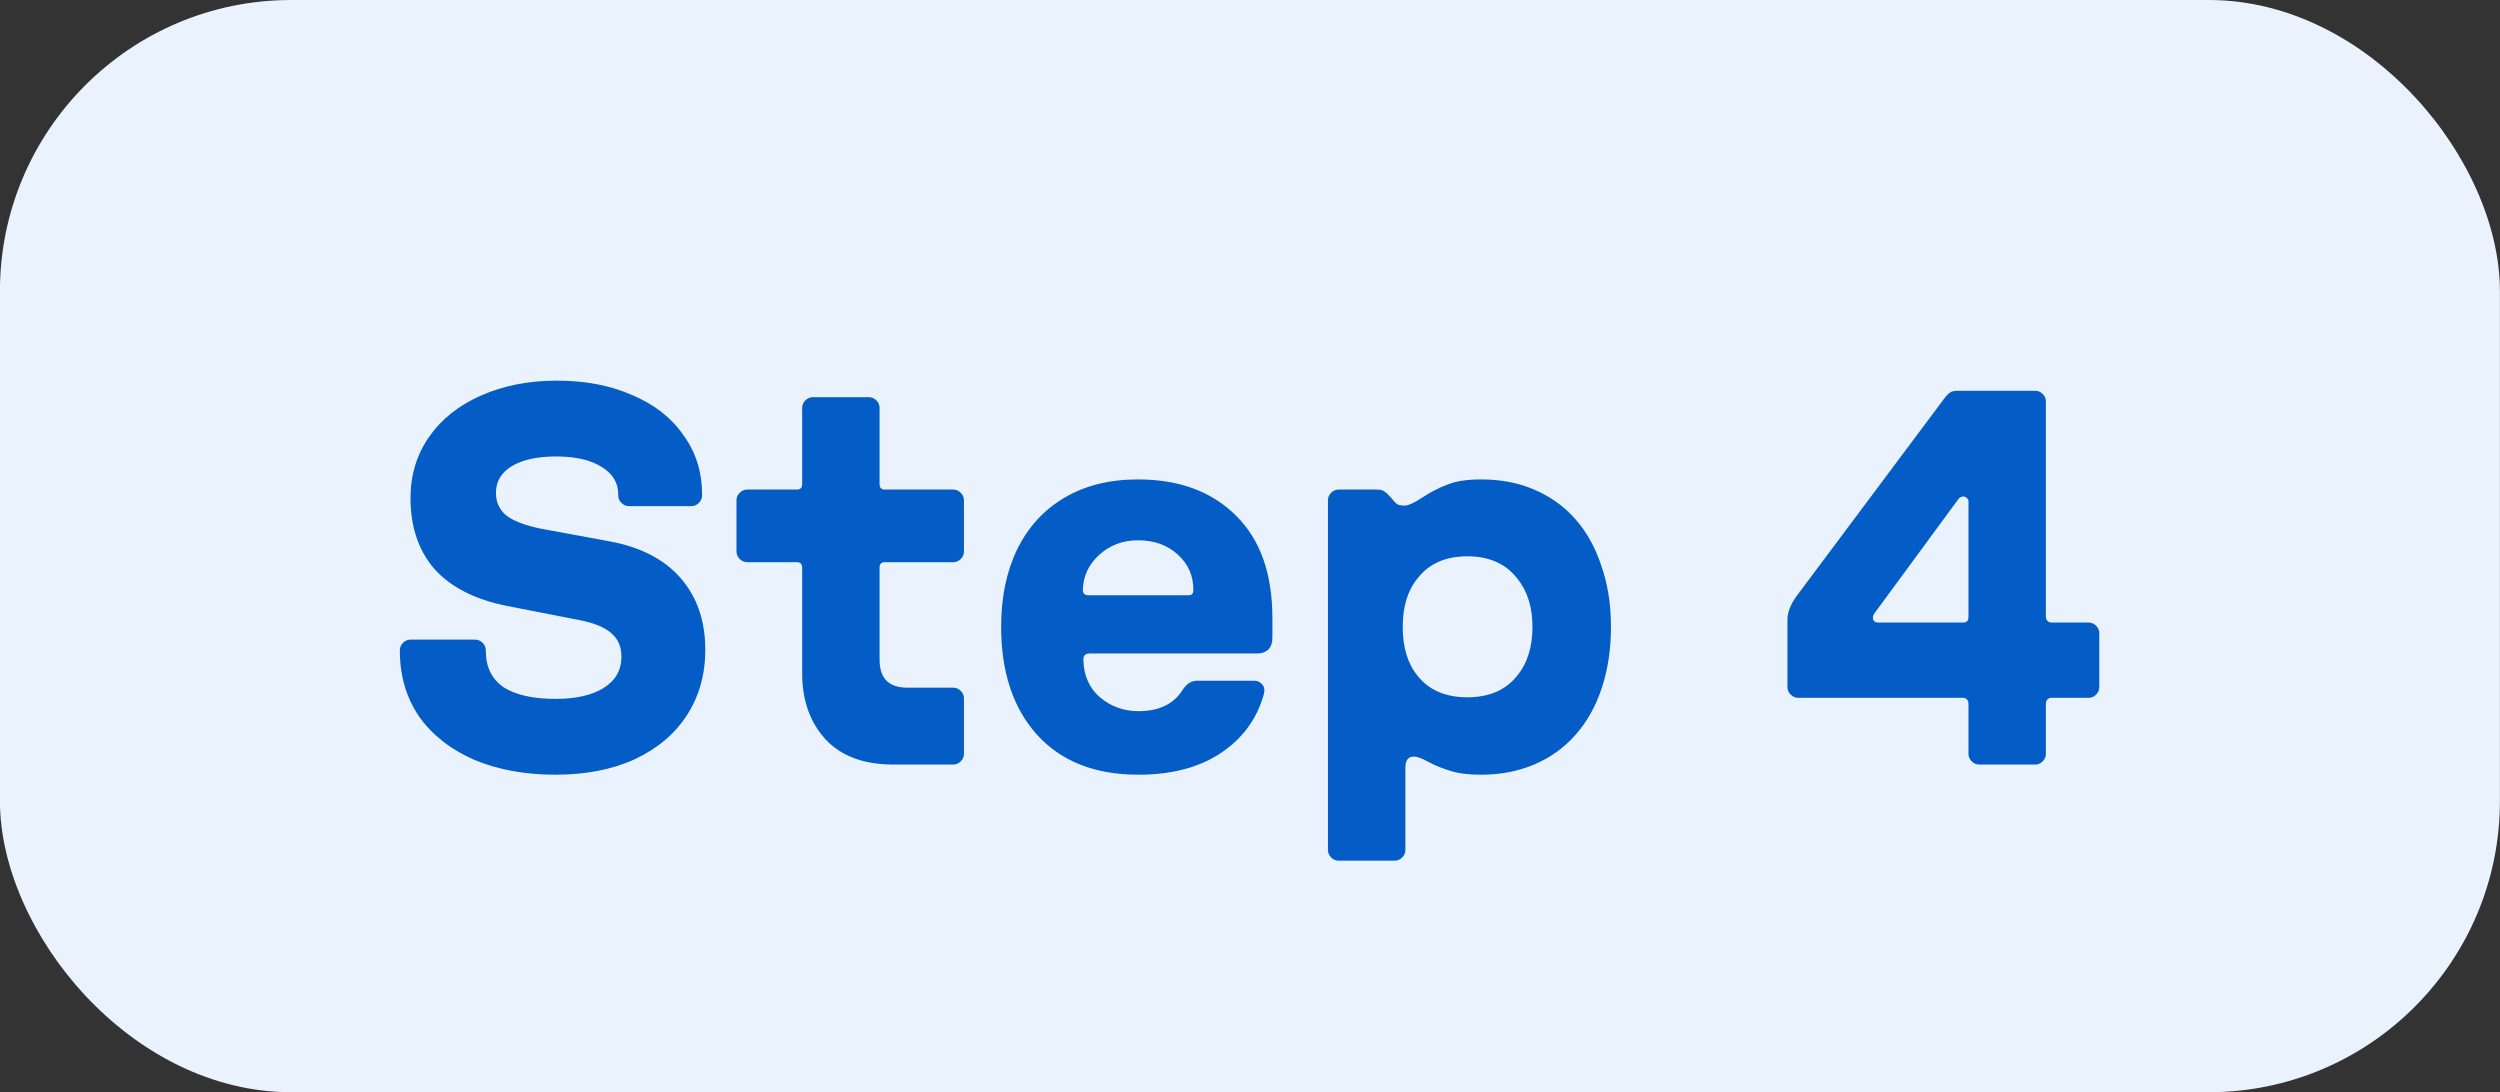
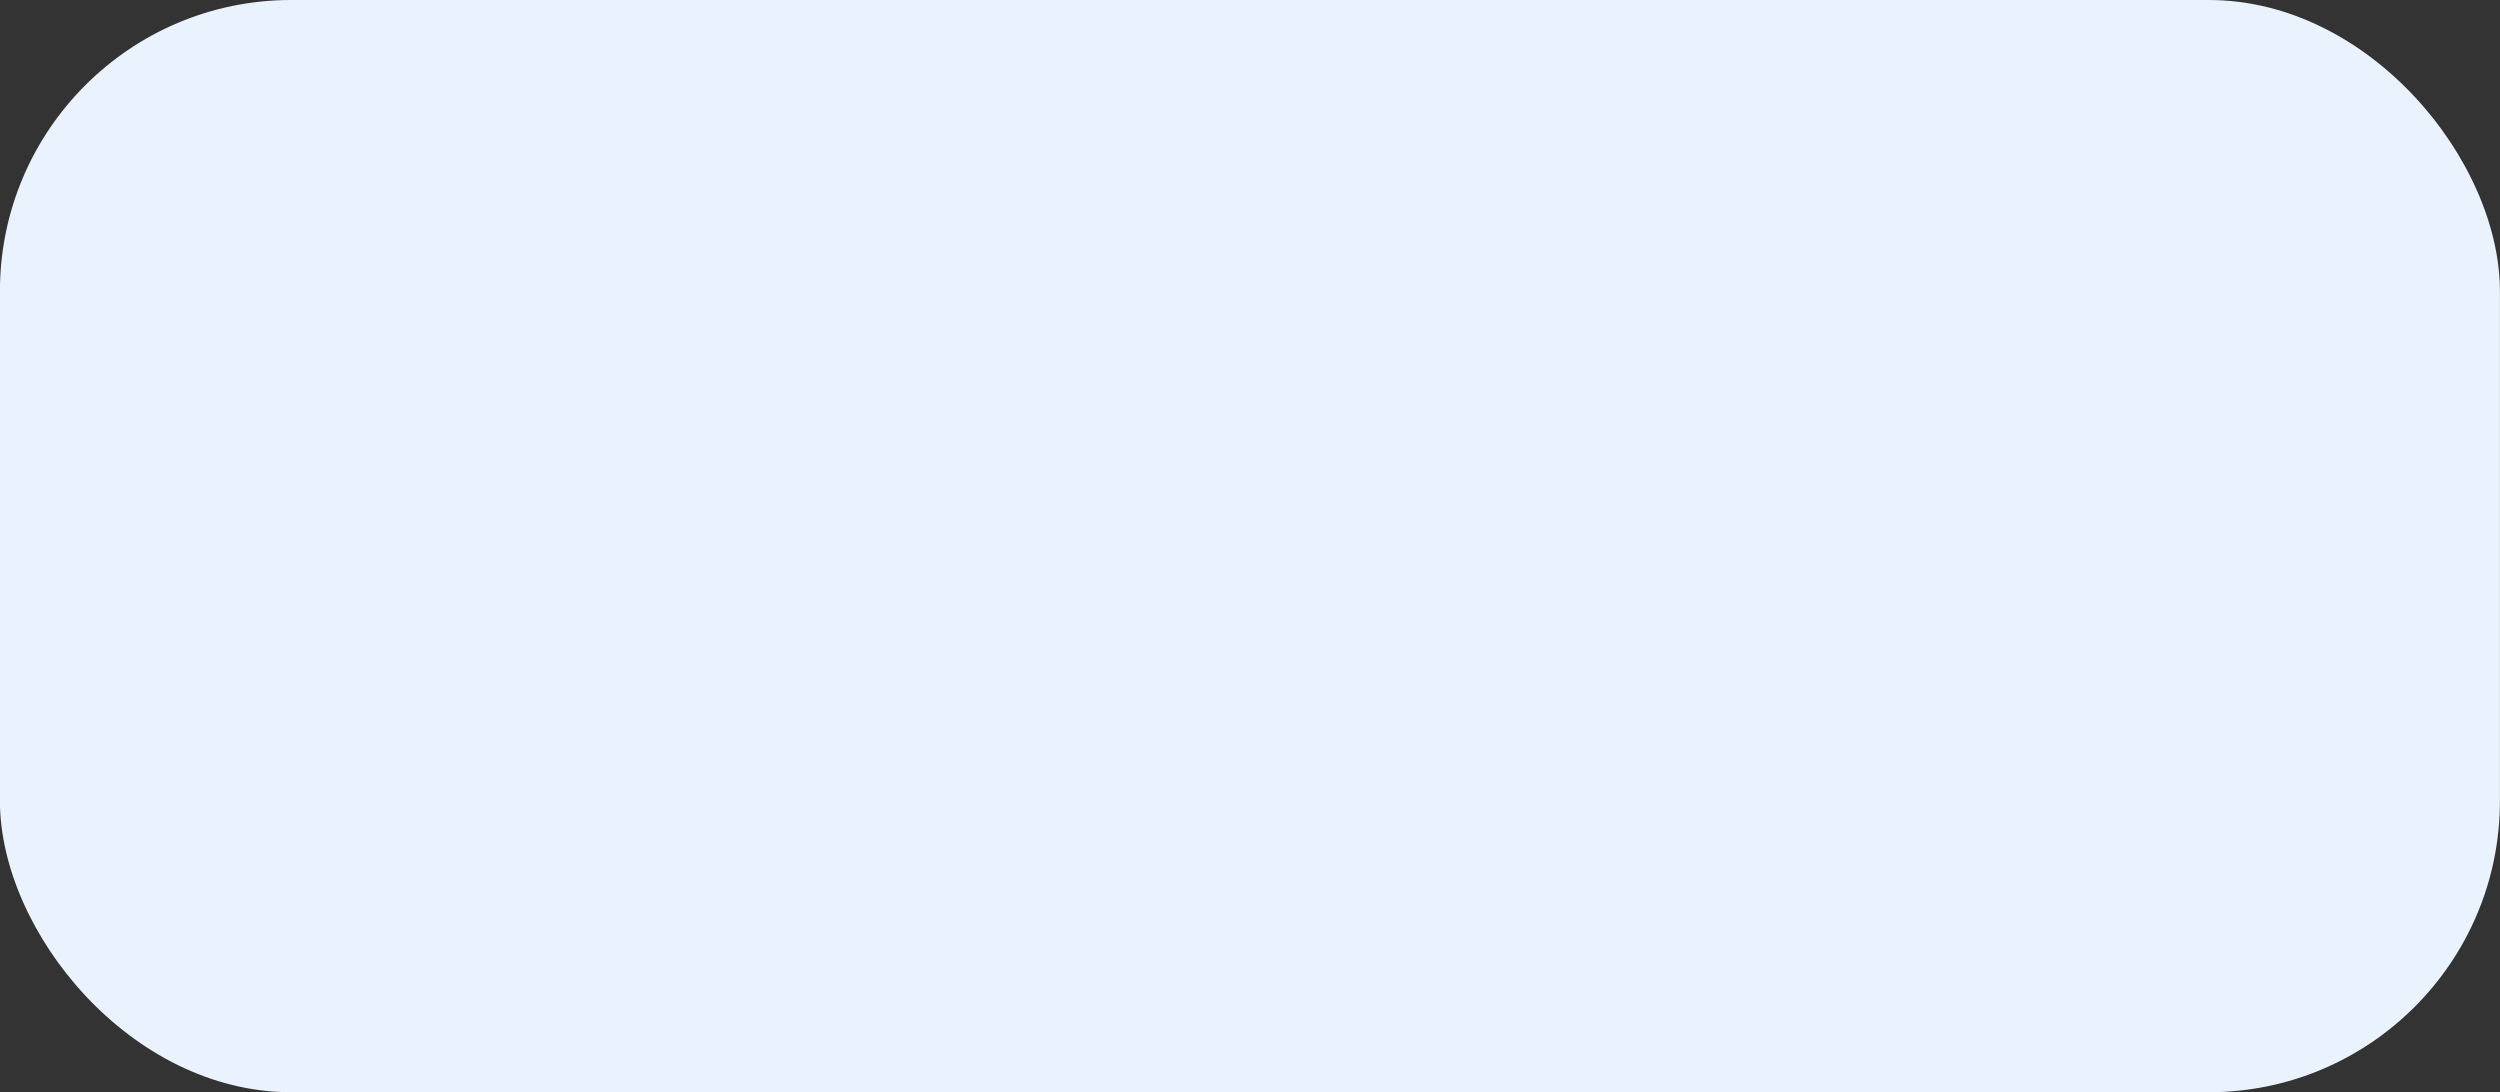
<svg xmlns="http://www.w3.org/2000/svg" width="103" height="45" viewBox="0 0 103 45" fill="none">
  <rect x="0" y="0" width="103" height="45" fill="#333333" stroke="none" />
  <rect x="-0.003" width="103" height="45" rx="12" fill="#E9F2FD" />
-   <path d="M22.875 31.918C21.629 31.918 20.514 31.713 19.532 31.302C18.564 30.877 17.808 30.283 17.265 29.52C16.738 28.743 16.474 27.841 16.474 26.814V26.792C16.474 26.675 16.517 26.572 16.605 26.484C16.694 26.396 16.796 26.352 16.913 26.352H19.576C19.693 26.352 19.796 26.396 19.884 26.484C19.971 26.572 20.015 26.675 20.015 26.792V26.814C20.015 27.474 20.258 27.973 20.741 28.31C21.24 28.633 21.959 28.794 22.898 28.794C23.719 28.794 24.372 28.647 24.855 28.354C25.354 28.046 25.604 27.613 25.604 27.056C25.604 26.645 25.464 26.323 25.186 26.088C24.907 25.839 24.452 25.655 23.822 25.538L20.895 24.966C19.576 24.702 18.578 24.196 17.904 23.448C17.244 22.685 16.913 21.71 16.913 20.522C16.913 19.569 17.17 18.725 17.683 17.992C18.197 17.259 18.908 16.694 19.817 16.298C20.741 15.887 21.783 15.682 22.942 15.682C24.115 15.682 25.149 15.88 26.044 16.276C26.953 16.657 27.657 17.207 28.155 17.926C28.669 18.63 28.925 19.444 28.925 20.368V20.412C28.925 20.529 28.881 20.632 28.794 20.72C28.706 20.808 28.603 20.852 28.485 20.852H25.912C25.794 20.852 25.692 20.808 25.604 20.72C25.515 20.632 25.471 20.529 25.471 20.412V20.368C25.471 19.884 25.237 19.503 24.767 19.224C24.313 18.945 23.697 18.806 22.919 18.806C22.142 18.806 21.534 18.938 21.093 19.202C20.654 19.466 20.433 19.833 20.433 20.302C20.433 20.698 20.58 21.013 20.873 21.248C21.167 21.468 21.629 21.644 22.259 21.776L25.119 22.304C26.395 22.539 27.371 23.045 28.046 23.822C28.72 24.599 29.058 25.582 29.058 26.77C29.058 27.782 28.808 28.677 28.309 29.454C27.811 30.231 27.092 30.84 26.154 31.28C25.23 31.705 24.137 31.918 22.875 31.918ZM36.811 31.5C35.594 31.5 34.662 31.155 34.017 30.466C33.372 29.762 33.049 28.853 33.049 27.738V23.382C33.049 23.235 32.976 23.162 32.829 23.162H30.783C30.666 23.162 30.563 23.118 30.475 23.03C30.387 22.942 30.343 22.839 30.343 22.722V20.61C30.343 20.493 30.387 20.39 30.475 20.302C30.563 20.214 30.666 20.17 30.783 20.17H32.829C32.976 20.17 33.049 20.097 33.049 19.95V16.804C33.049 16.687 33.093 16.584 33.181 16.496C33.269 16.408 33.372 16.364 33.489 16.364H35.799C35.916 16.364 36.019 16.408 36.107 16.496C36.195 16.584 36.239 16.687 36.239 16.804V19.95C36.239 20.097 36.312 20.17 36.459 20.17H39.275C39.392 20.17 39.495 20.214 39.583 20.302C39.671 20.39 39.715 20.493 39.715 20.61V22.722C39.715 22.839 39.671 22.942 39.583 23.03C39.495 23.118 39.392 23.162 39.275 23.162H36.459C36.312 23.162 36.239 23.235 36.239 23.382V27.188C36.239 27.951 36.62 28.332 37.383 28.332H39.275C39.392 28.332 39.495 28.376 39.583 28.464C39.671 28.552 39.715 28.655 39.715 28.772V31.06C39.715 31.177 39.671 31.28 39.583 31.368C39.495 31.456 39.392 31.5 39.275 31.5H36.811ZM46.901 31.918C45.112 31.918 43.718 31.368 42.721 30.268C41.738 29.168 41.247 27.687 41.247 25.824C41.247 24.607 41.467 23.543 41.907 22.634C42.362 21.71 43.014 20.999 43.865 20.5C44.716 20.001 45.72 19.752 46.879 19.752C48.58 19.752 49.93 20.251 50.927 21.248C51.924 22.231 52.423 23.639 52.423 25.472V26.264C52.423 26.484 52.364 26.653 52.247 26.77C52.13 26.873 51.976 26.924 51.785 26.924H44.877C44.716 26.924 44.635 27.012 44.635 27.188C44.65 27.833 44.877 28.347 45.317 28.728C45.772 29.109 46.3 29.3 46.901 29.3C47.752 29.3 48.36 29.007 48.727 28.42C48.888 28.171 49.086 28.046 49.321 28.046H51.675C51.807 28.046 51.917 28.097 52.005 28.2C52.093 28.303 52.115 28.435 52.071 28.596C51.792 29.608 51.206 30.415 50.311 31.016C49.416 31.617 48.28 31.918 46.901 31.918ZM44.613 24.306C44.613 24.453 44.694 24.526 44.855 24.526H48.969C49.101 24.526 49.167 24.453 49.167 24.306C49.167 23.719 48.954 23.235 48.529 22.854C48.104 22.458 47.554 22.26 46.879 22.26C46.263 22.26 45.735 22.458 45.295 22.854C44.855 23.25 44.628 23.734 44.613 24.306ZM55.152 35.46C55.035 35.46 54.932 35.416 54.844 35.328C54.756 35.24 54.712 35.137 54.712 35.02V20.61C54.712 20.493 54.756 20.39 54.844 20.302C54.932 20.214 55.035 20.17 55.152 20.17H56.736C56.883 20.17 56.986 20.199 57.044 20.258C57.117 20.302 57.206 20.383 57.308 20.5C57.396 20.617 57.477 20.705 57.55 20.764C57.623 20.808 57.726 20.83 57.858 20.83C58.02 20.83 58.254 20.727 58.562 20.522C58.914 20.287 59.266 20.104 59.618 19.972C59.97 19.825 60.44 19.752 61.026 19.752C61.833 19.752 62.559 19.891 63.204 20.17C63.864 20.449 64.429 20.852 64.898 21.38C65.368 21.908 65.727 22.553 65.976 23.316C66.24 24.064 66.372 24.9 66.372 25.824C66.372 26.733 66.248 27.569 65.998 28.332C65.749 29.095 65.382 29.747 64.898 30.29C64.429 30.818 63.864 31.221 63.204 31.5C62.544 31.779 61.818 31.918 61.026 31.918C60.513 31.918 60.095 31.867 59.772 31.764C59.464 31.676 59.156 31.551 58.848 31.39C58.584 31.243 58.386 31.17 58.254 31.17C58.02 31.17 57.902 31.324 57.902 31.632V35.02C57.902 35.137 57.858 35.24 57.77 35.328C57.682 35.416 57.58 35.46 57.462 35.46H55.152ZM57.792 25.824C57.792 26.675 57.998 27.349 58.408 27.848C58.877 28.435 59.559 28.728 60.454 28.728C61.349 28.728 62.031 28.435 62.5 27.848C62.925 27.335 63.138 26.66 63.138 25.824C63.138 25.003 62.925 24.335 62.5 23.822C62.031 23.221 61.349 22.92 60.454 22.92C59.559 22.92 58.877 23.221 58.408 23.822C57.998 24.321 57.792 24.988 57.792 25.824ZM81.541 31.5C81.424 31.5 81.321 31.456 81.233 31.368C81.145 31.28 81.101 31.177 81.101 31.06V28.992C81.101 28.919 81.079 28.86 81.035 28.816C80.991 28.772 80.933 28.75 80.859 28.75H74.083C73.966 28.75 73.863 28.706 73.775 28.618C73.687 28.53 73.643 28.427 73.643 28.31V25.516C73.643 25.237 73.761 24.929 73.995 24.592L80.111 16.408C80.199 16.291 80.28 16.21 80.353 16.166C80.427 16.122 80.522 16.1 80.639 16.1H83.851C83.969 16.1 84.071 16.144 84.159 16.232C84.247 16.32 84.291 16.423 84.291 16.54V25.406C84.291 25.479 84.313 25.538 84.357 25.582C84.401 25.626 84.453 25.648 84.511 25.648H86.051C86.169 25.648 86.271 25.692 86.359 25.78C86.447 25.868 86.491 25.971 86.491 26.088V28.31C86.491 28.427 86.447 28.53 86.359 28.618C86.271 28.706 86.169 28.75 86.051 28.75H84.511C84.453 28.75 84.401 28.772 84.357 28.816C84.313 28.86 84.291 28.919 84.291 28.992V31.06C84.291 31.177 84.247 31.28 84.159 31.368C84.071 31.456 83.969 31.5 83.851 31.5H81.541ZM77.207 25.296C77.178 25.355 77.163 25.399 77.163 25.428C77.163 25.575 77.237 25.648 77.383 25.648H80.881C81.028 25.648 81.101 25.575 81.101 25.428V20.654C81.101 20.595 81.079 20.551 81.035 20.522C80.991 20.478 80.947 20.456 80.903 20.456C80.801 20.456 80.727 20.493 80.683 20.566L77.207 25.296Z" fill="#045DC6" />
</svg>